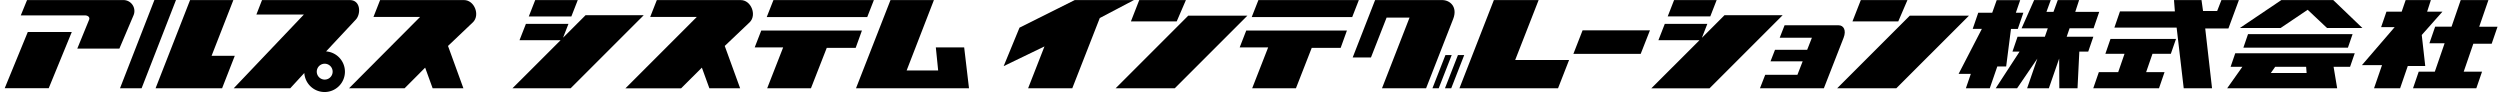
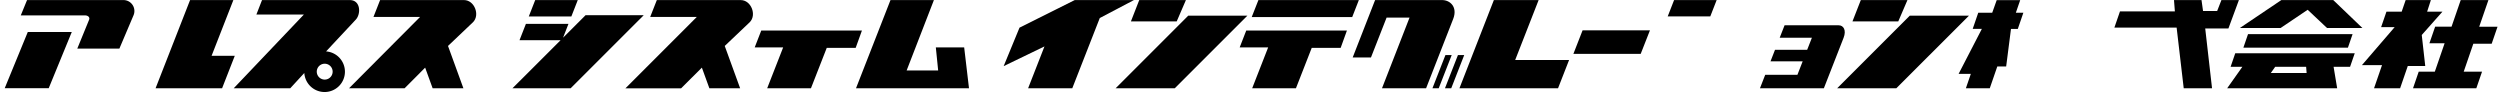
<svg xmlns="http://www.w3.org/2000/svg" id="img_logo_alps_j" width="489" height="18" viewBox="0 0 489 18">
  <path id="パス_16" data-name="パス 16" d="M390.56.016l-.882,2.475h-2.732l-1.084,3.158h1.791l-4.549,8.8h2.391l-.969,2.818H389.2l1.473-4.269h1.734l.942-7.343h1.335l1.085-3.16H394.3l.852-2.475H390.56" />
-   <path id="パス_17" data-name="パス 17" d="M397.879.016l-2.455,5.52h5.124l-.573,1.65h-5.343l-.992,2.906h1.39l-4.668,7.171h4.184l3.961-5.805-2,5.805h4.249l2.018-5.805.032,5.805h3.558l.352-7.169h1.742l1-2.908-5.215,0,.567-1.653h4.695l1.106-3.218h-4.688l.75-2.3H402.5l-.838,2.3h-1.374l.838-2.3h-3.245" />
  <path id="パス_18" data-name="パス 18" d="M414.667,2.232l-1.092,3.162h12.174l1.386,11.869h5.54l-1.335-11.7h4.539l2.05-5.549h-3.42l-.832,2.134h-2.762l-.3-2.134h-5.381l.173,2.22-10.739,0" />
-   <path id="パス_19" data-name="パス 19" d="M412.812,7.613l-1,2.907h3.748l-1.24,3.587h-3.785l-1.093,3.156H422.3l1.086-3.156h-3.6l1.241-3.586h3.591l1.011-2.908H412.812" />
  <path id="パス_20" data-name="パス 20" d="M451.378,1.911l3.793,3.568h6.915l-5.7-5.463h-10.16l-8.115,5.463h7.97l5.3-3.568" />
  <path id="パス_21" data-name="パス 21" d="M438.806,9.321h20.449l.91-2.645h-20.45l-.909,2.645" />
  <path id="パス_22" data-name="パス 22" d="M445.028,13.065h6.051l.094,1.208h-7l.854-1.208m-8.72,0h2.3l-2.973,4.2H457.15l-.7-4.2h3.225l.914-2.651-23.373,0Z" />
  <path id="パス_23" data-name="パス 23" d="M466.789,2.286l-1.042,3.023h2.648l-6.4,7.429h3.929l-1.562,4.525h5.1l1.5-4.353h3.415l-.682-6.064,4.042-4.559h-2.992l.735-2.272h-4.933l-.78,2.272h-2.974" />
  <path id="パス_24" data-name="パス 24" d="M481.315.016l-1.793,5.205h-3.21l-1.118,3.247h2.971l-1.914,5.551H473.1l-1.114,3.244h12.383l1.117-3.24H481.9l1.882-5.467h3.59l1.145-3.331h-3.584l1.8-5.209h-5.414" />
  <path id="パス_25" data-name="パス 25" d="M210.215.016l-10.8,5.395-3.1,7.526L204.3,9.078l-3.2,8.183h8.639l5.376-13.732L221.792.018l-11.577,0" />
  <path id="パス_26" data-name="パス 26" d="M222.836.013,221.205,4.19h8.957l1.8-4.174-9.122,0" />
  <path id="パス_27" data-name="パス 27" d="M232.42,3.059l-14.2,14.2h11.57l14.205-14.2H232.42" />
  <path id="パス_28" data-name="パス 28" d="M363.975.013,362.341,4.19H371.3L373.094.016l-9.119,0" />
  <path id="パス_29" data-name="パス 29" d="M373.56,3.059l-14.206,14.2h11.572l14.207-14.2H373.56" />
  <path id="パス_30" data-name="パス 30" d="M246.144.015l-1.31,3.326h19.657l1.3-3.326H246.144" />
  <path id="パス_31" data-name="パス 31" d="M243.763,5.979l-1.28,3.29h5.569l-3.125,7.992h8.56l3.088-7.9h5.658l1.223-3.383H243.763" />
  <path id="パス_32" data-name="パス 32" d="M268.969.013l-4.384,11.229h3.575l3.058-7.8h4.489L270.32,17.26h8.625l5.3-13.56c.906-2.328-.6-3.688-2.166-3.688H268.969" />
  <path id="パス_33" data-name="パス 33" d="M285.173,10.769l-2.537,6.492h1.227l2.538-6.492h-1.228" />
  <path id="パス_34" data-name="パス 34" d="M282.726,10.769l-2.539,6.492h1.228l2.538-6.492h-1.227" />
  <path id="パス_35" data-name="パス 35" d="M292.2.013l-6.732,17.25h19.285l2.159-5.521H296.368L300.954.016l-8.755,0" />
  <path id="パス_36" data-name="パス 36" d="M309.553,5.934l-1.8,4.607h13.166l1.81-4.607H309.553" />
  <path id="パス_37" data-name="パス 37" d="M349.065,4.942l-.957,2.442h6.3l-.924,2.355-6.291,0L346.311,12H352.6l-1.026,2.633h-6.3l-1.027,2.632h12.5l3.861-9.876c.58-1.49-.019-2.442-.96-2.442H349.065" />
  <path id="パス_38" data-name="パス 38" d="M327.452.013l-1.25,3.2h8.328l1.248-3.2h-8.326" />
-   <path id="パス_39" data-name="パス 39" d="M332.9,7.379l1.056-2.713h-8.322l-1.25,3.2h8.035l-9.416,9.407h11.379l14.3-14.295H337.306l-4.4,4.406" />
  <path id="パス_40" data-name="パス 40" d="M5.437,6.256l-4.516,11,8.607,0,4.514-11-8.605,0" />
  <path id="パス_41" data-name="パス 41" d="M5.291.013l-1.228,3H16.635c.515,0,1,.329.794.846L15.119,9.5h8.234L26.1,3.035A2.142,2.142,0,0,0,24.243.015L5.291.013" />
  <path id="パス_42" data-name="パス 42" d="M128.475.018l-1.294,3.29H136.3L122.332,17.276h10.892l4.063-4.048,1.464,4.033h6.018l-3.01-8.272,4.89-4.645c1.412-1.412.282-4.329-1.762-4.329l-16.412,0" />
  <path id="パス_43" data-name="パス 43" d="M74.344.018l-1.291,3.29h9.122l-13.9,13.953H79.144l4.015-4.033,1.463,4.033H90.64L87.63,8.988l4.891-4.645C93.931,2.931,92.8.014,90.757.014l-16.413,0" />
  <path id="パス_44" data-name="パス 44" d="M174.18.013l-6.744,17.248h22.1l-.943-7.992h-5.545l.456,4.513h-6.166L182.671.015l-8.491,0" />
-   <path id="パス_45" data-name="パス 45" d="M151.282.015l-1.31,3.326h19.657l1.3-3.326H151.282" />
  <path id="パス_46" data-name="パス 46" d="M148.9,5.979l-1.279,3.29h5.566l-3.125,7.992h8.561l3.09-7.9h5.657l1.222-3.383H148.9" />
  <path id="パス_47" data-name="パス 47" d="M104.685.015l-1.252,3.2h8.327l1.251-3.2h-8.326" />
  <path id="パス_48" data-name="パス 48" d="M110.134,7.379l1.057-2.711h-8.324l-1.251,3.195h8.037l-9.416,9.4h11.38l14.3-14.293H114.538l-4.4,4.4" />
  <path id="パス_49" data-name="パス 49" d="M65.065,14.018a1.552,1.552,0,1,1-1.551-1.554,1.553,1.553,0,0,1,1.551,1.554m4.48-10.13C70.63,2.8,70.591.016,68.421.016H51.25l-1.1,2.825h9.291L45.714,17.266H56.772l2.751-2.99,0-.005a3.977,3.977,0,1,0,4.262-4.215l0-.005Z" />
  <path id="パス_50" data-name="パス 50" d="M37.178.016,30.432,17.261H43.443l2.482-6.35H41.388L45.644.016H37.178" />
-   <path id="パス_51" data-name="パス 51" d="M27.7,17.261,34.423,0H30.2L23.474,17.261H27.7" />
  <rect id="_x3C_スライス_x3E__2_" width="489" height="18" fill="none" />
</svg>